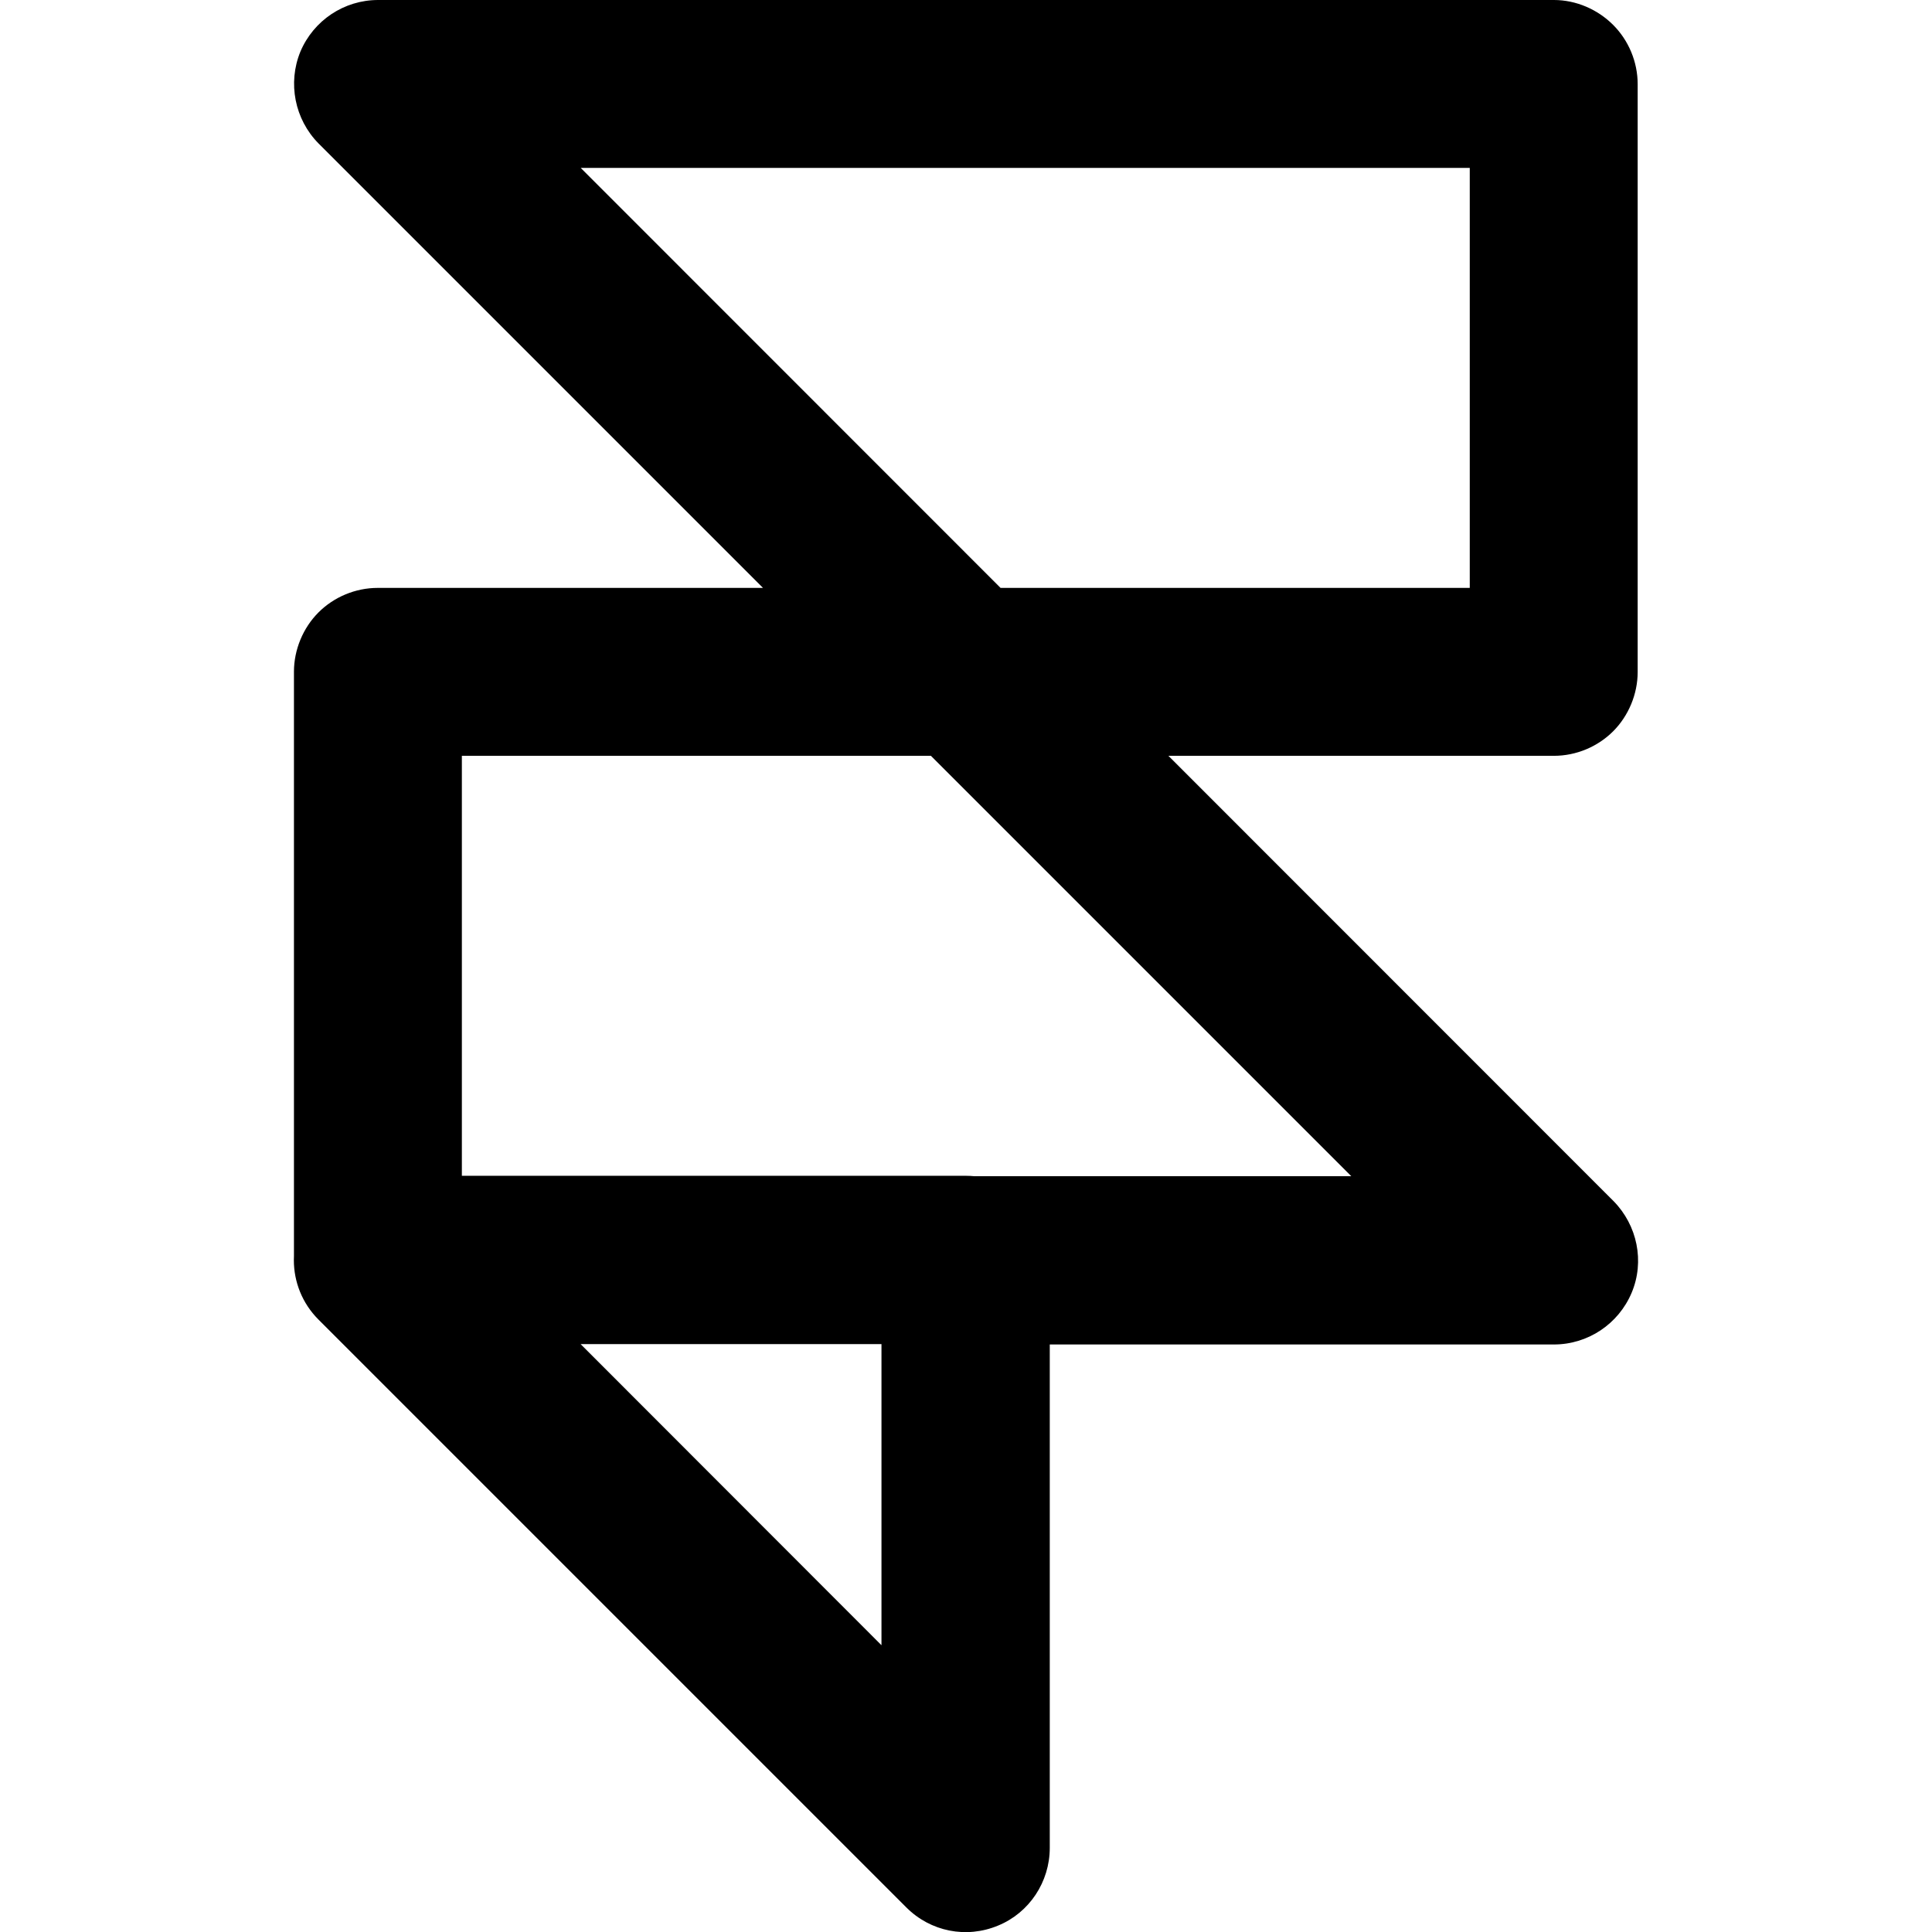
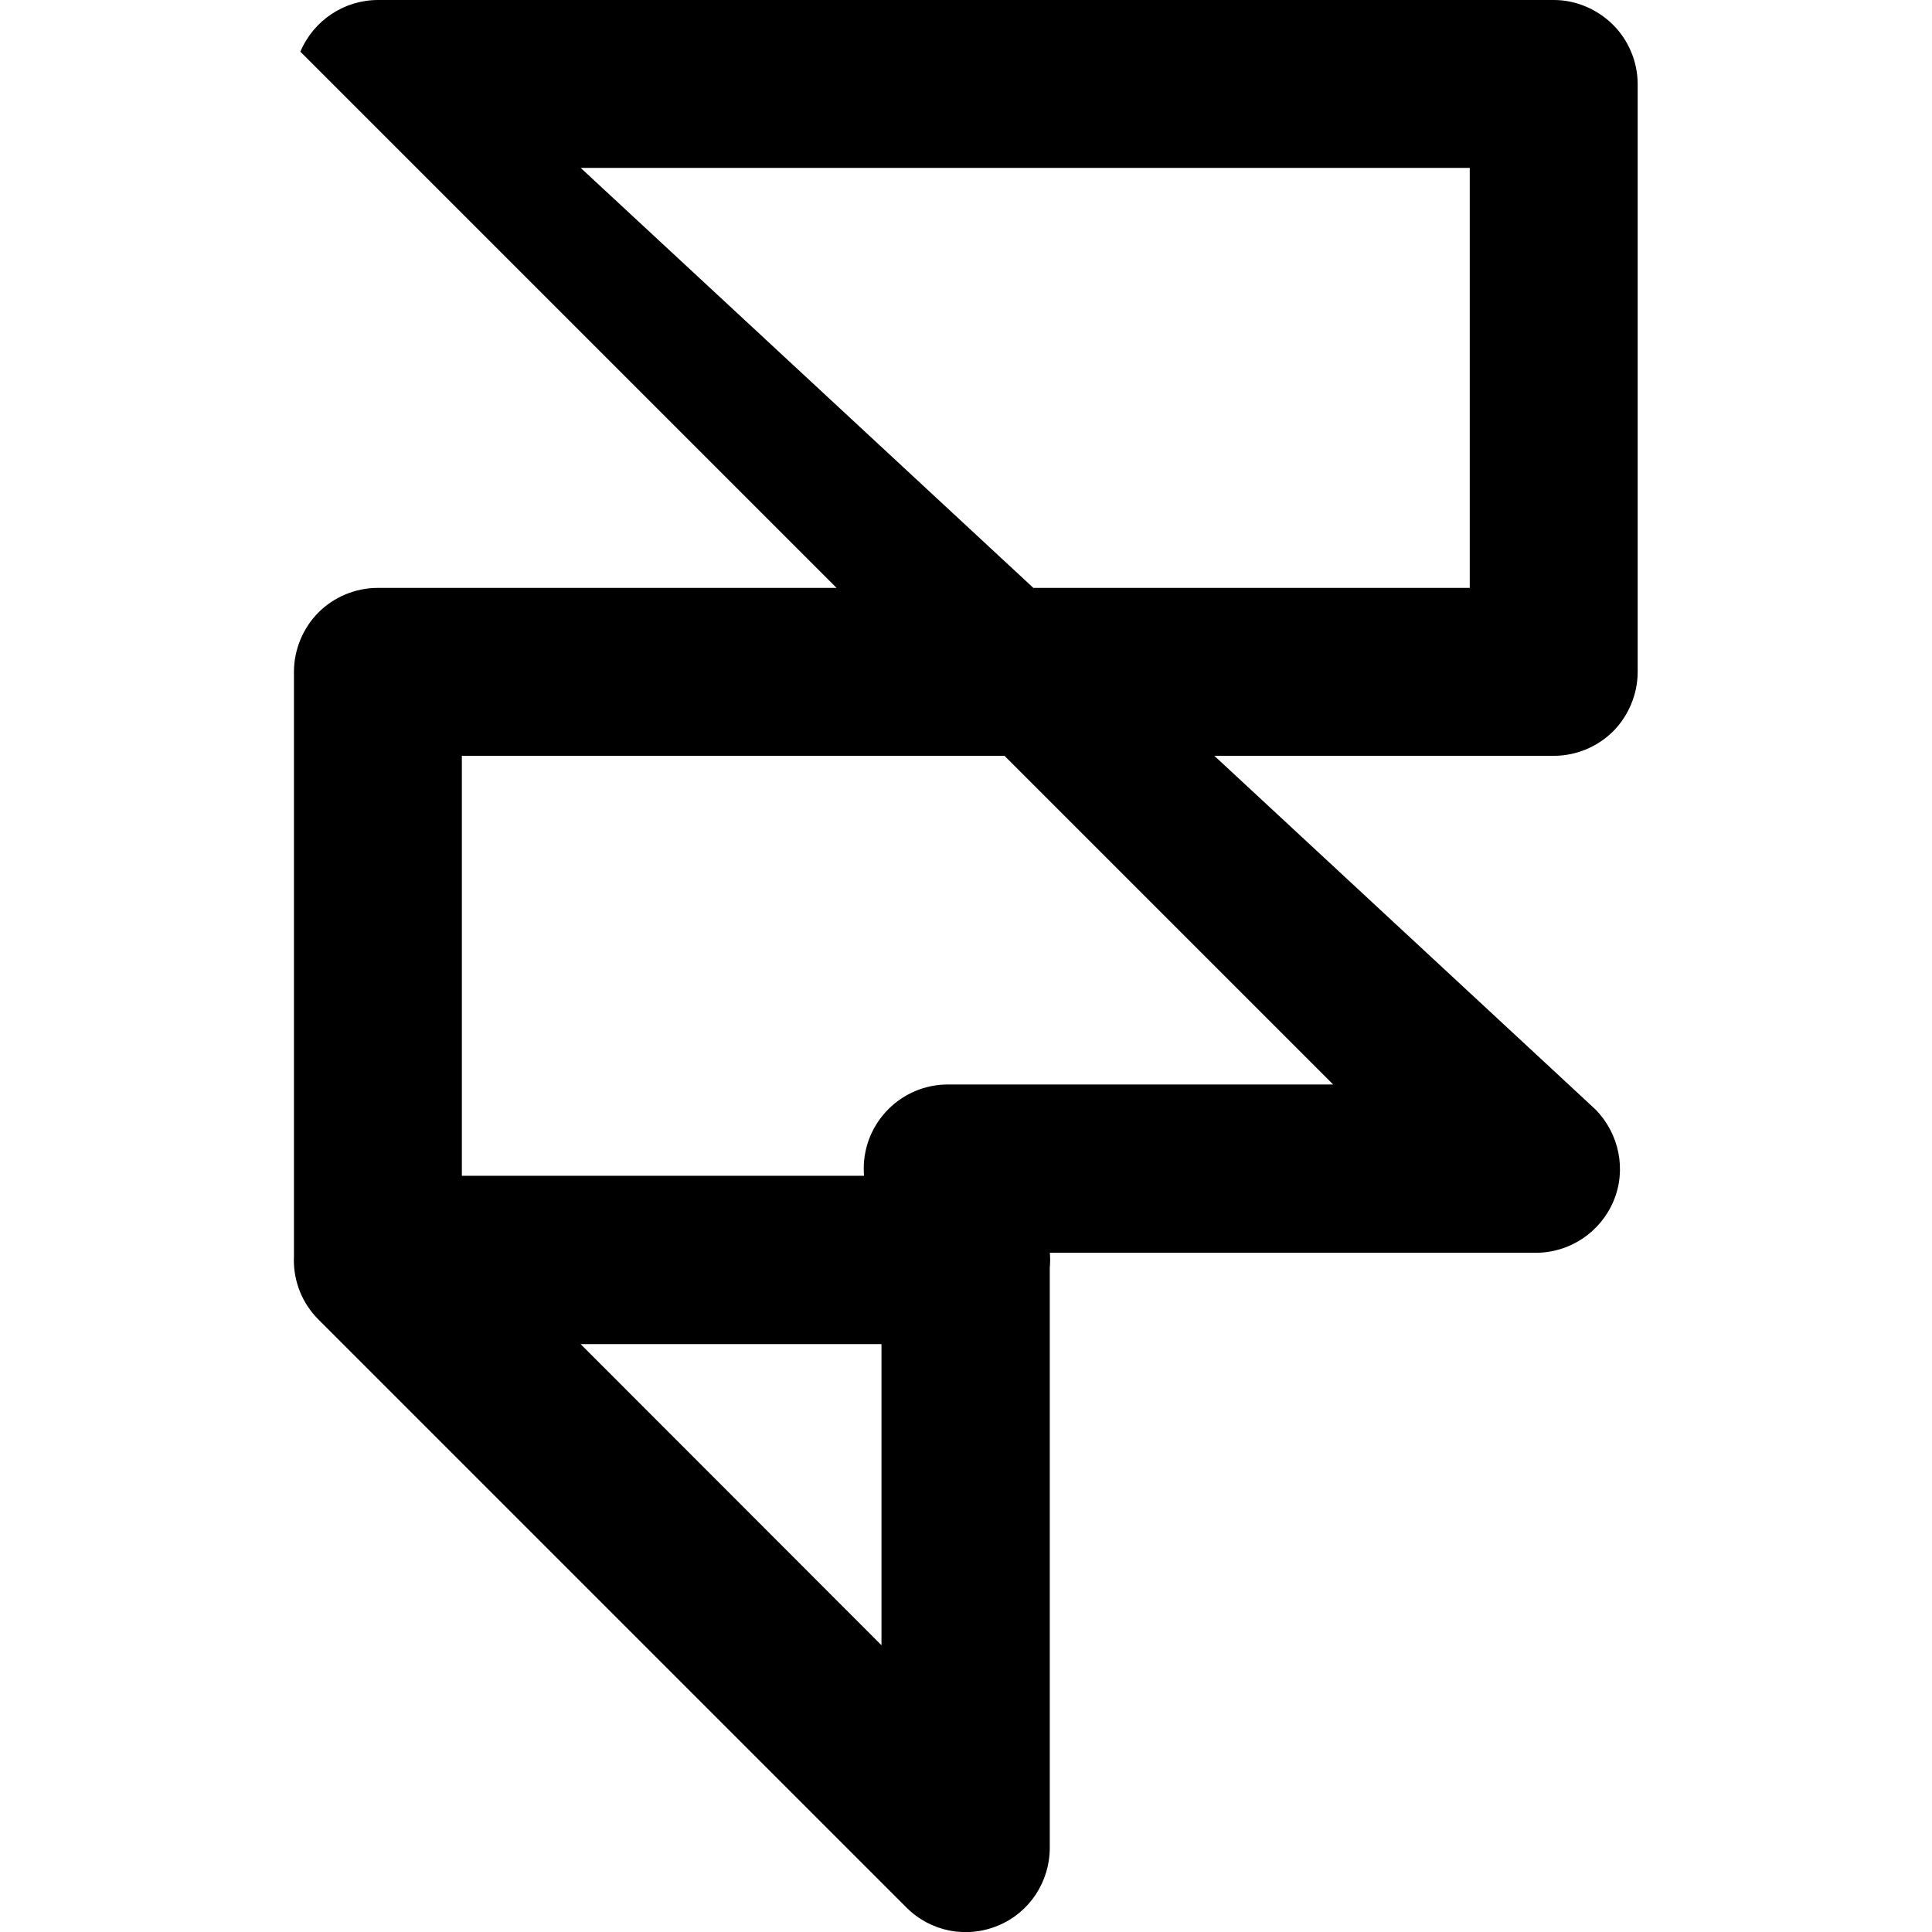
<svg xmlns="http://www.w3.org/2000/svg" version="1.1" id="Layer_1" x="0px" y="0px" viewBox="0 0 512 512" style="enable-background:new 0 0 512 512;" xml:space="preserve">
  <g>
-     <path d="M122.4,333.9V200.3l289.4,0c5.9,0,11.6-2.4,15.7-6.5c4.1-4.1,6.5-9.9,6.5-15.7V22.3c0-5.9-2.4-11.6-6.5-15.7   S417.7,0,411.8,0H100.2c-9,0-17.1,5.4-20.6,13.7c-3.4,8.3-1.5,17.9,4.8,24.3l273.7,273.7l-102.1,0c-12.3,0-22.3,10-22.3,22.3   c0,12.3,10,22.3,22.3,22.3l155.8,0c9,0,17.1-5.4,20.6-13.7s1.5-17.9-4.8-24.3L153.9,44.5h235.6v111.3l-289.4,0   c-5.9,0-11.6,2.4-15.7,6.5c-4.1,4.1-6.5,9.9-6.5,15.7v155.8c0,12.3,10,22.3,22.3,22.3S122.4,346.2,122.4,333.9L122.4,333.9z    M84.4,349.7l155.8,155.8c6.4,6.4,15.9,8.3,24.3,4.8c8.3-3.4,13.7-11.6,13.7-20.6V333.9c0-12.3-10-22.3-22.3-22.3   c-12.3,0-22.3,10-22.3,22.3V436L115.9,318.2c-8.7-8.7-22.8-8.7-31.5,0C75.7,326.9,75.7,341,84.4,349.7L84.4,349.7z M100.2,356.2   H256c12.3,0,22.3-10,22.3-22.3c0-12.3-10-22.3-22.3-22.3H100.2c-12.3,0-22.3,10-22.3,22.3C77.9,346.2,87.9,356.2,100.2,356.2z" />
+     <path d="M122.4,333.9V200.3l289.4,0c5.9,0,11.6-2.4,15.7-6.5c4.1-4.1,6.5-9.9,6.5-15.7V22.3c0-5.9-2.4-11.6-6.5-15.7   S417.7,0,411.8,0H100.2c-9,0-17.1,5.4-20.6,13.7l273.7,273.7l-102.1,0c-12.3,0-22.3,10-22.3,22.3   c0,12.3,10,22.3,22.3,22.3l155.8,0c9,0,17.1-5.4,20.6-13.7s1.5-17.9-4.8-24.3L153.9,44.5h235.6v111.3l-289.4,0   c-5.9,0-11.6,2.4-15.7,6.5c-4.1,4.1-6.5,9.9-6.5,15.7v155.8c0,12.3,10,22.3,22.3,22.3S122.4,346.2,122.4,333.9L122.4,333.9z    M84.4,349.7l155.8,155.8c6.4,6.4,15.9,8.3,24.3,4.8c8.3-3.4,13.7-11.6,13.7-20.6V333.9c0-12.3-10-22.3-22.3-22.3   c-12.3,0-22.3,10-22.3,22.3V436L115.9,318.2c-8.7-8.7-22.8-8.7-31.5,0C75.7,326.9,75.7,341,84.4,349.7L84.4,349.7z M100.2,356.2   H256c12.3,0,22.3-10,22.3-22.3c0-12.3-10-22.3-22.3-22.3H100.2c-12.3,0-22.3,10-22.3,22.3C77.9,346.2,87.9,356.2,100.2,356.2z" />
  </g>
</svg>